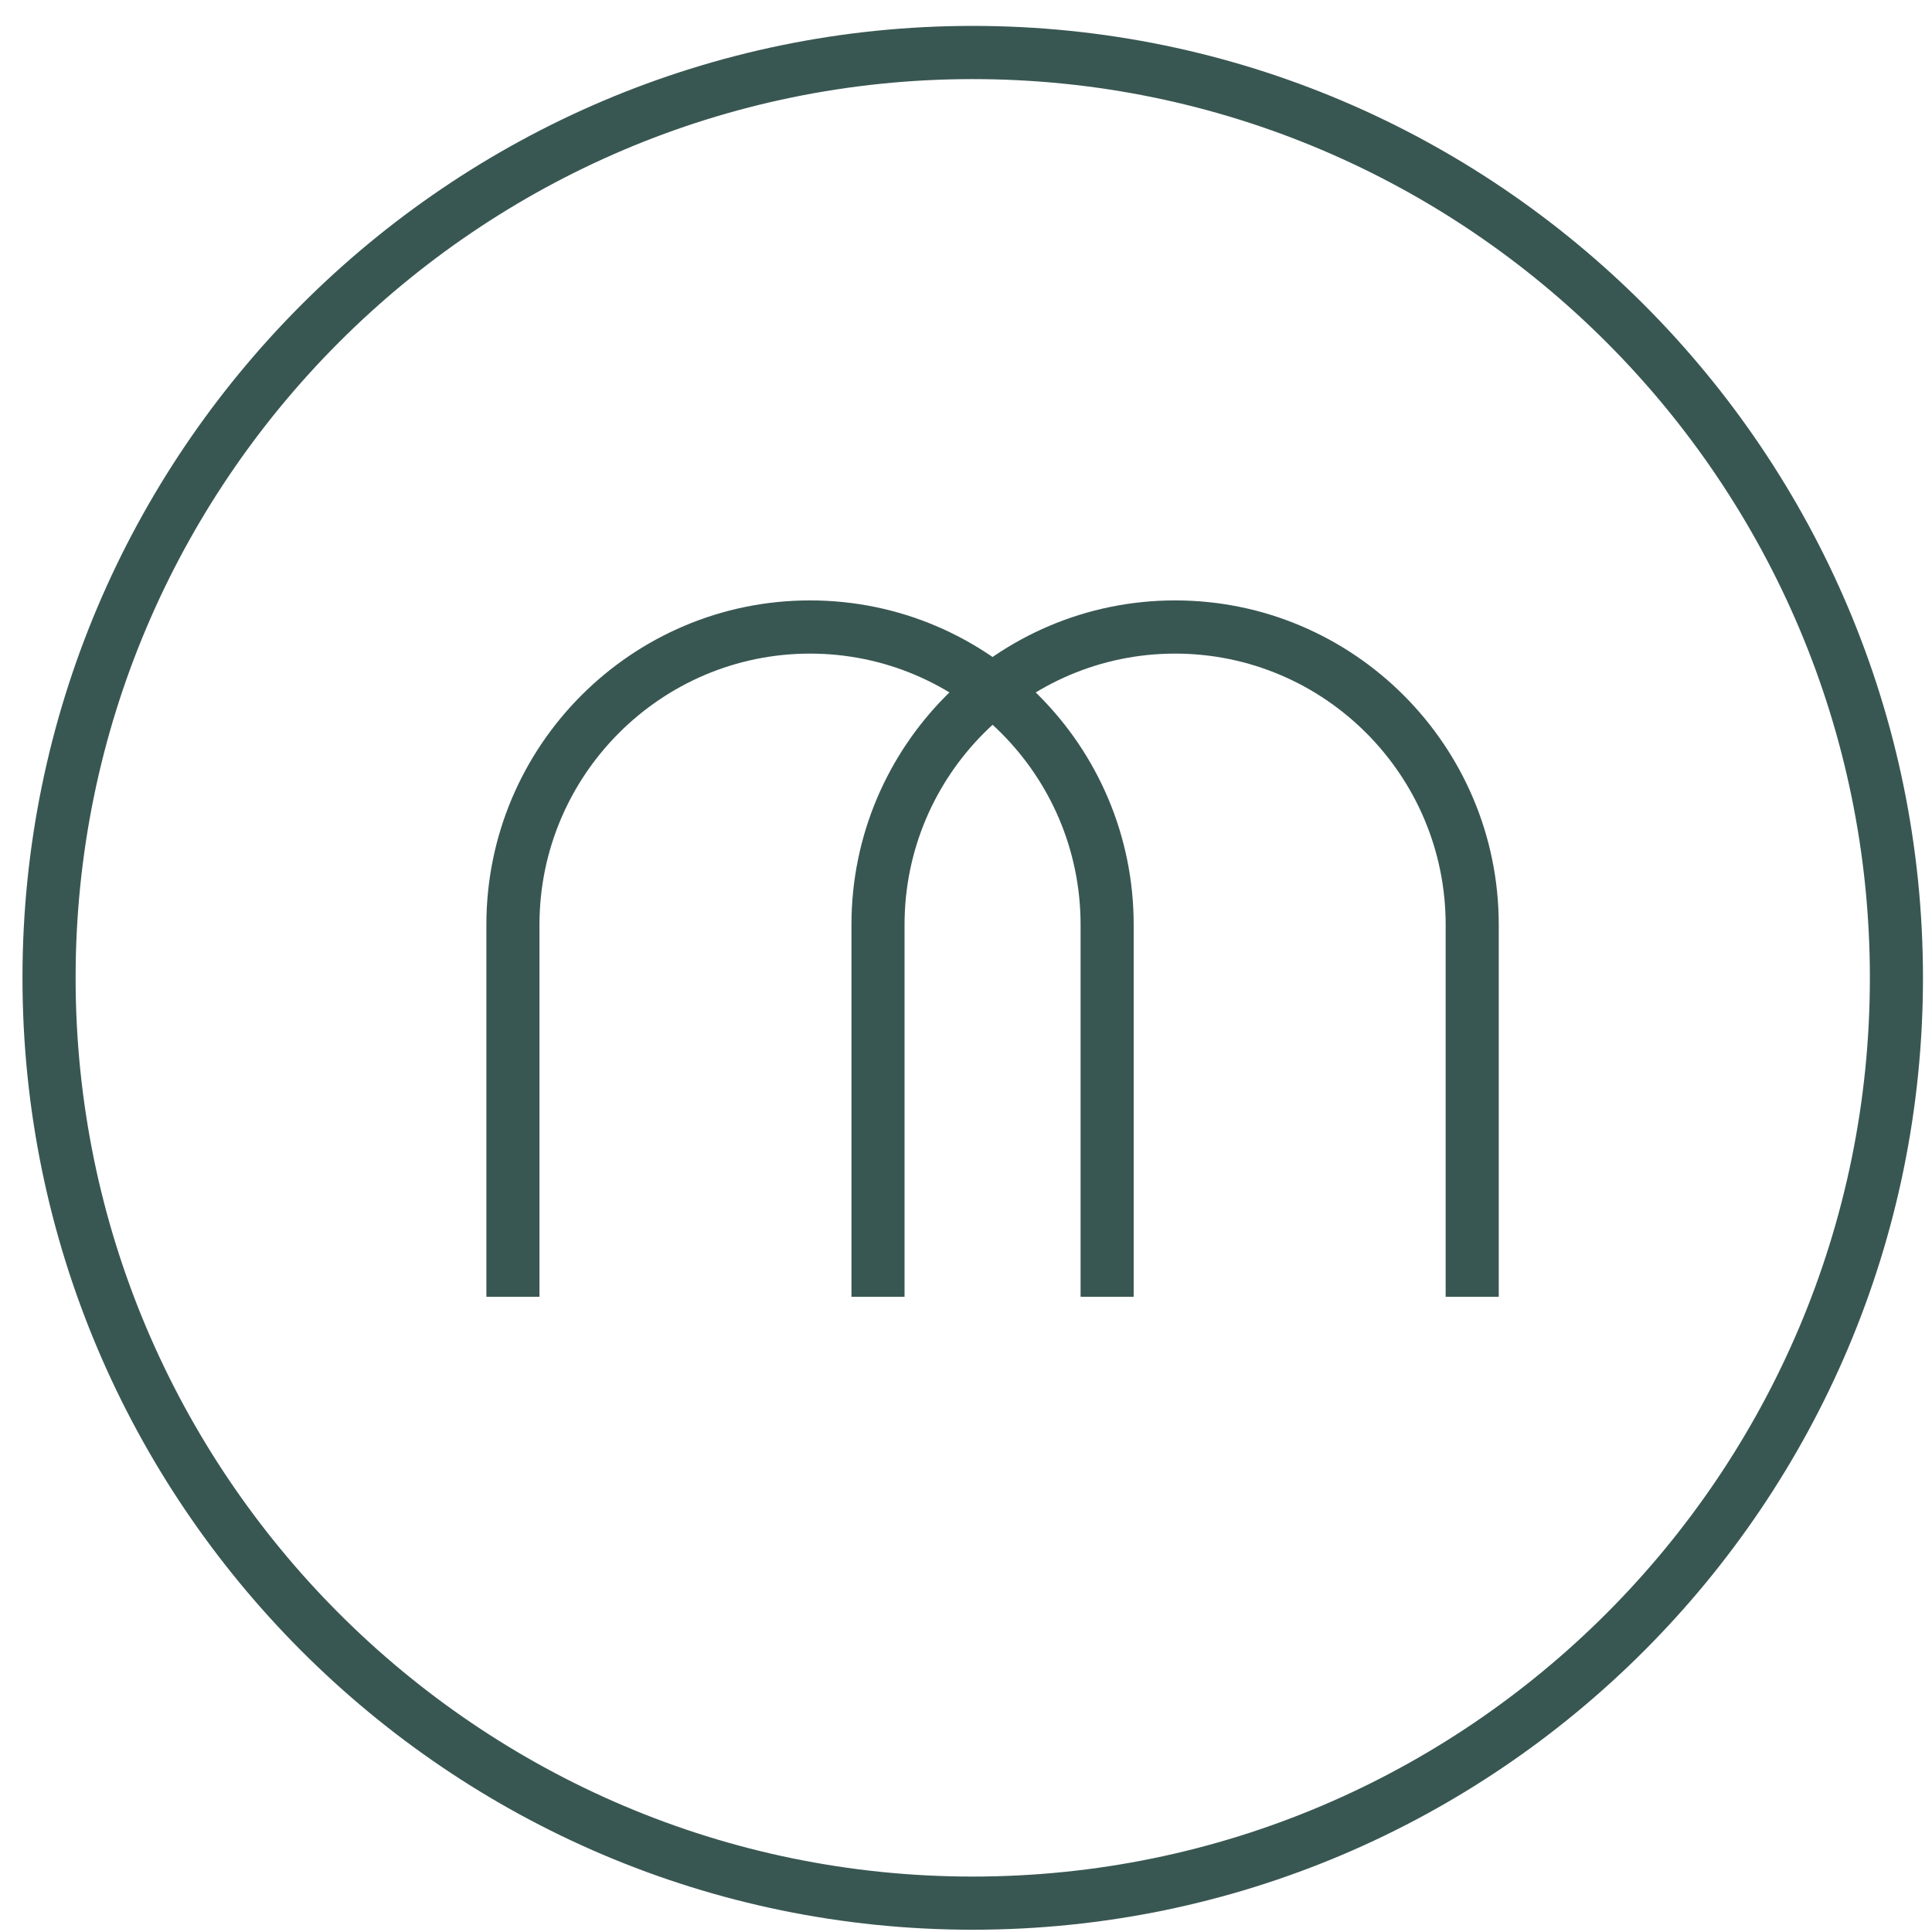
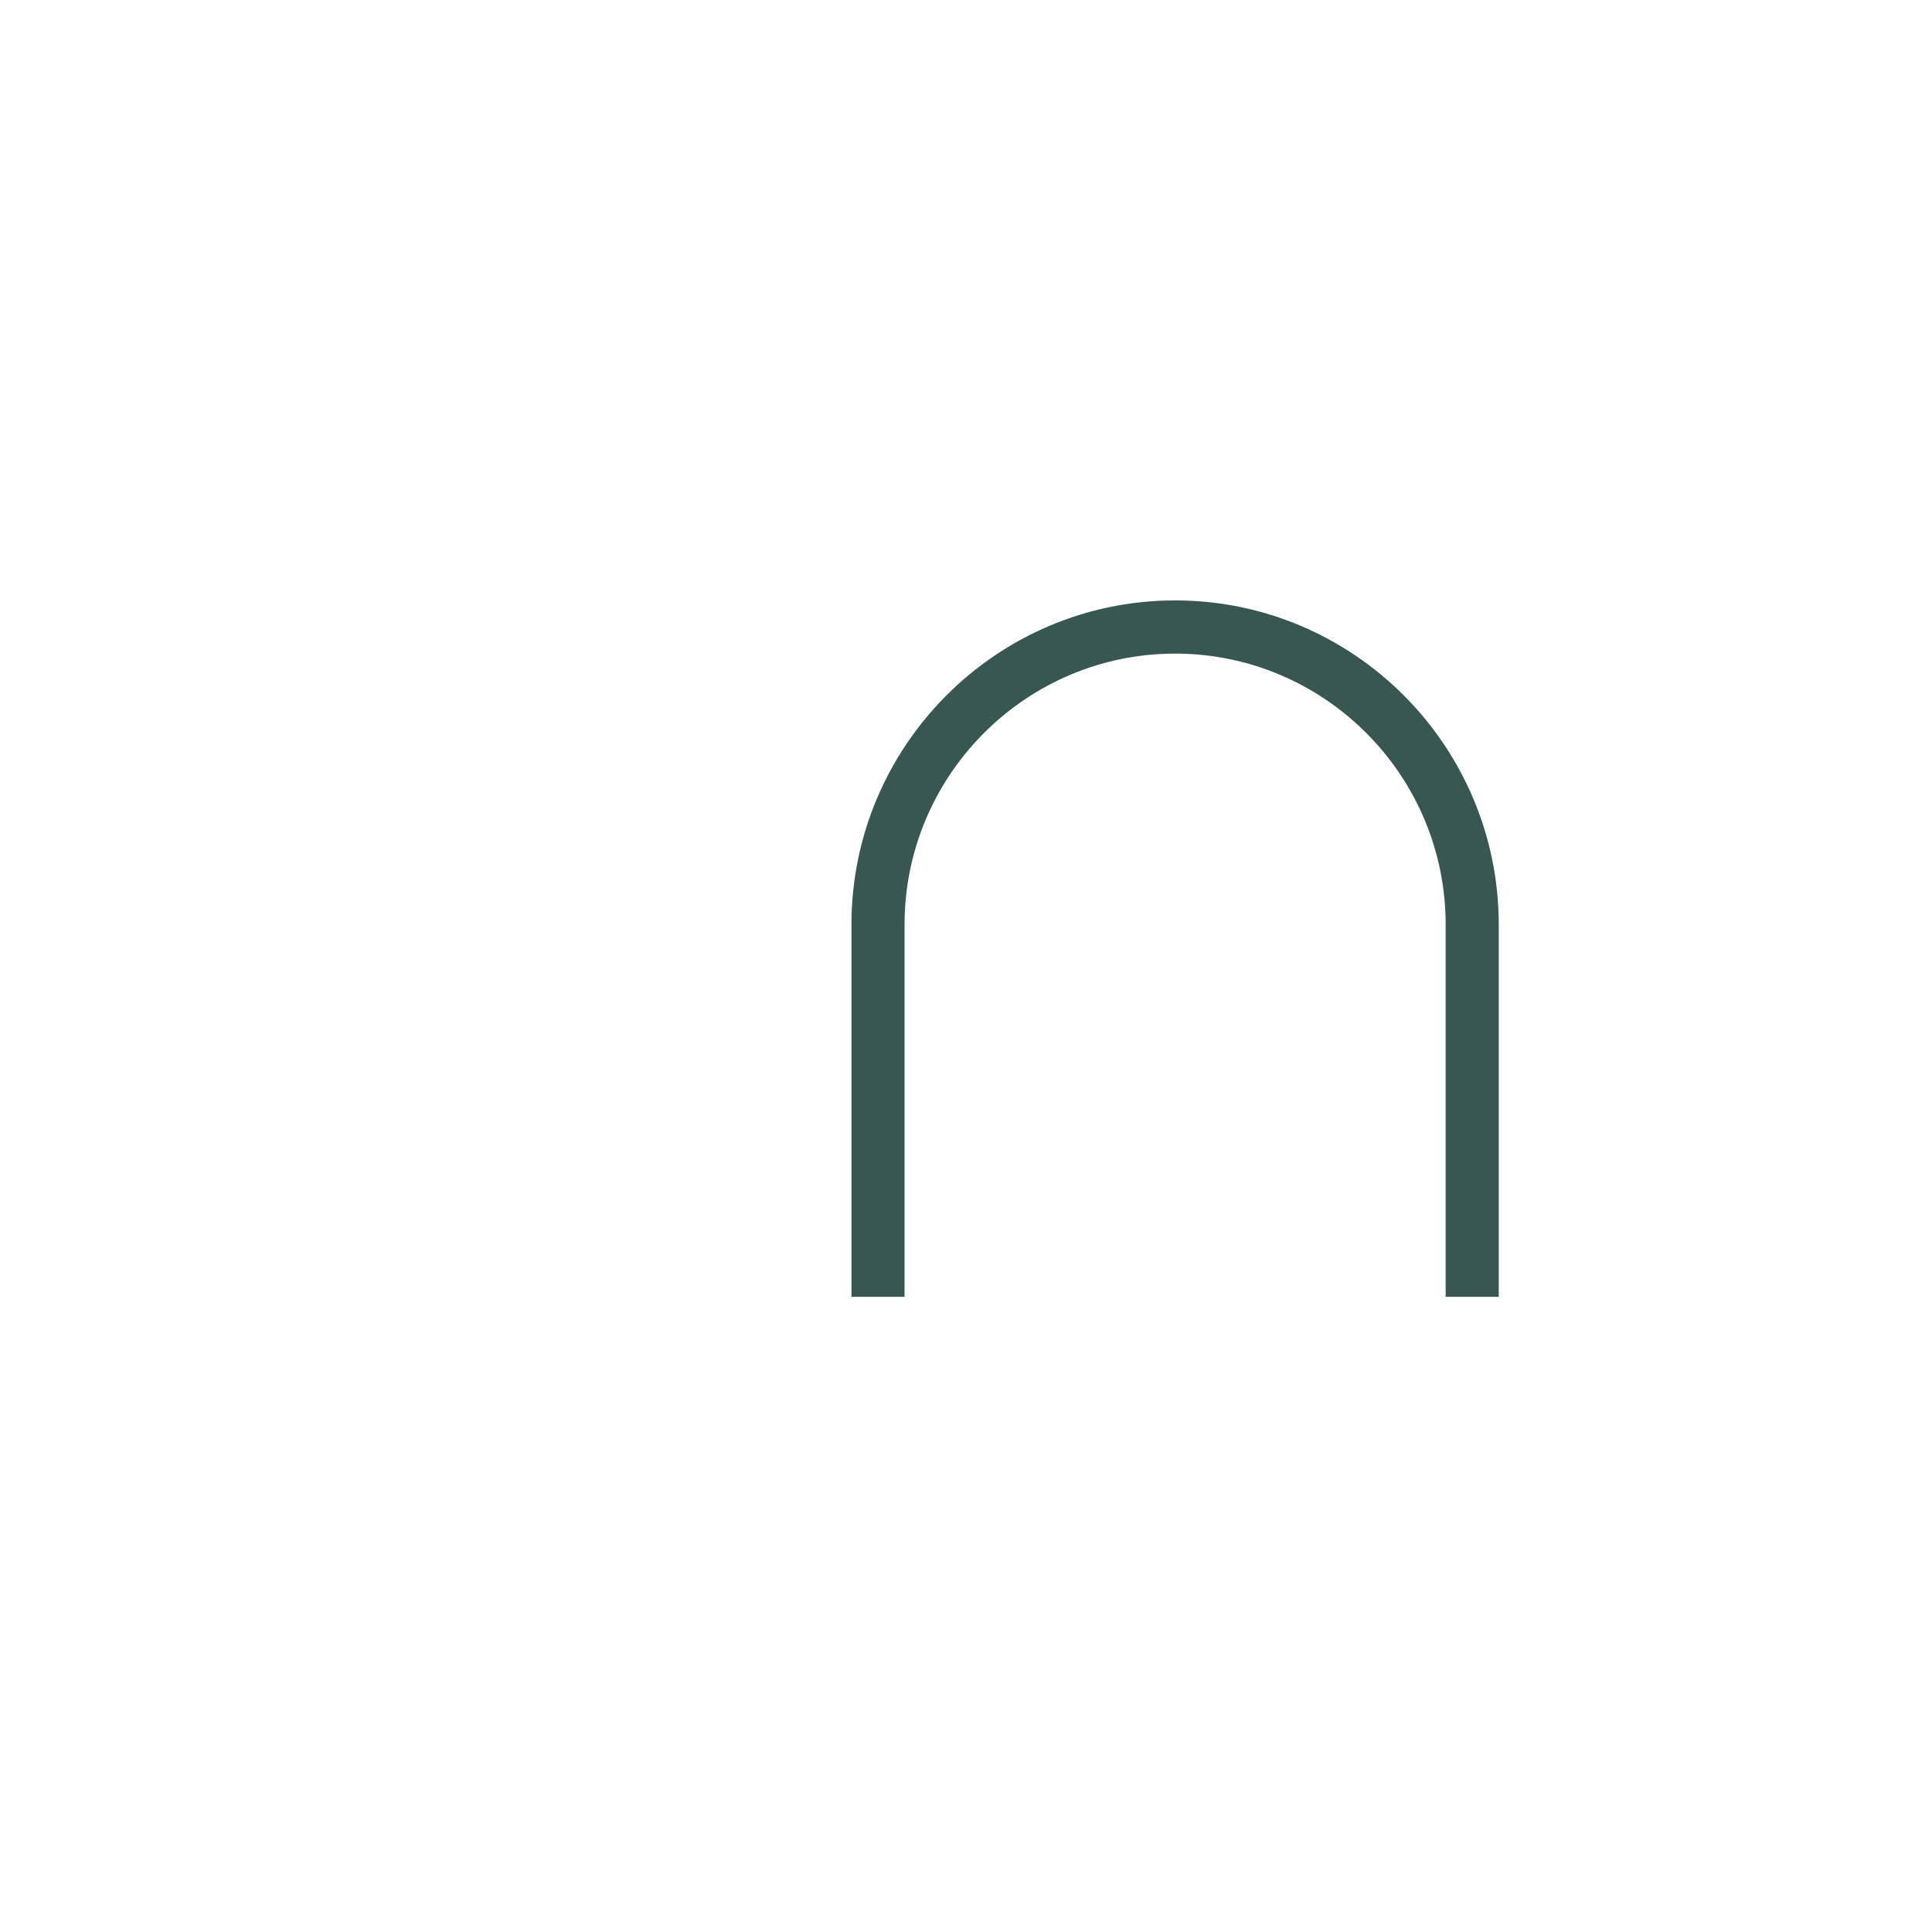
<svg xmlns="http://www.w3.org/2000/svg" width="52" height="52" viewBox="0 0 52 52" fill="none">
  <path d="M40.339 34.904H38.91V24.887C38.91 20.862 35.642 17.592 31.628 17.592C27.614 17.592 24.346 20.866 24.346 24.887V34.904H22.917V24.887C22.917 20.074 26.824 16.16 31.628 16.16C36.432 16.16 40.339 20.074 40.339 24.887V34.904Z" fill="#395752" />
-   <path d="M30.513 34.904H29.084V24.887C29.084 20.862 25.816 17.592 21.802 17.592C17.788 17.592 14.52 20.866 14.52 24.887V34.904H13.091V24.887C13.091 20.074 16.998 16.16 21.802 16.16C26.606 16.16 30.513 20.074 30.513 24.887V34.904Z" fill="#395752" />
-   <path d="M26.181 51.939C12.079 51.939 0.605 40.446 0.605 26.318C0.605 12.191 12.079 0.697 26.181 0.697C40.284 0.697 51.757 12.191 51.757 26.318C51.757 40.446 40.284 51.939 26.181 51.939ZM26.181 2.129C12.865 2.129 2.035 12.979 2.035 26.318C2.035 39.658 12.865 50.508 26.181 50.508C39.497 50.508 50.328 39.658 50.328 26.318C50.328 12.979 39.497 2.129 26.181 2.129Z" fill="#395752" />
</svg>